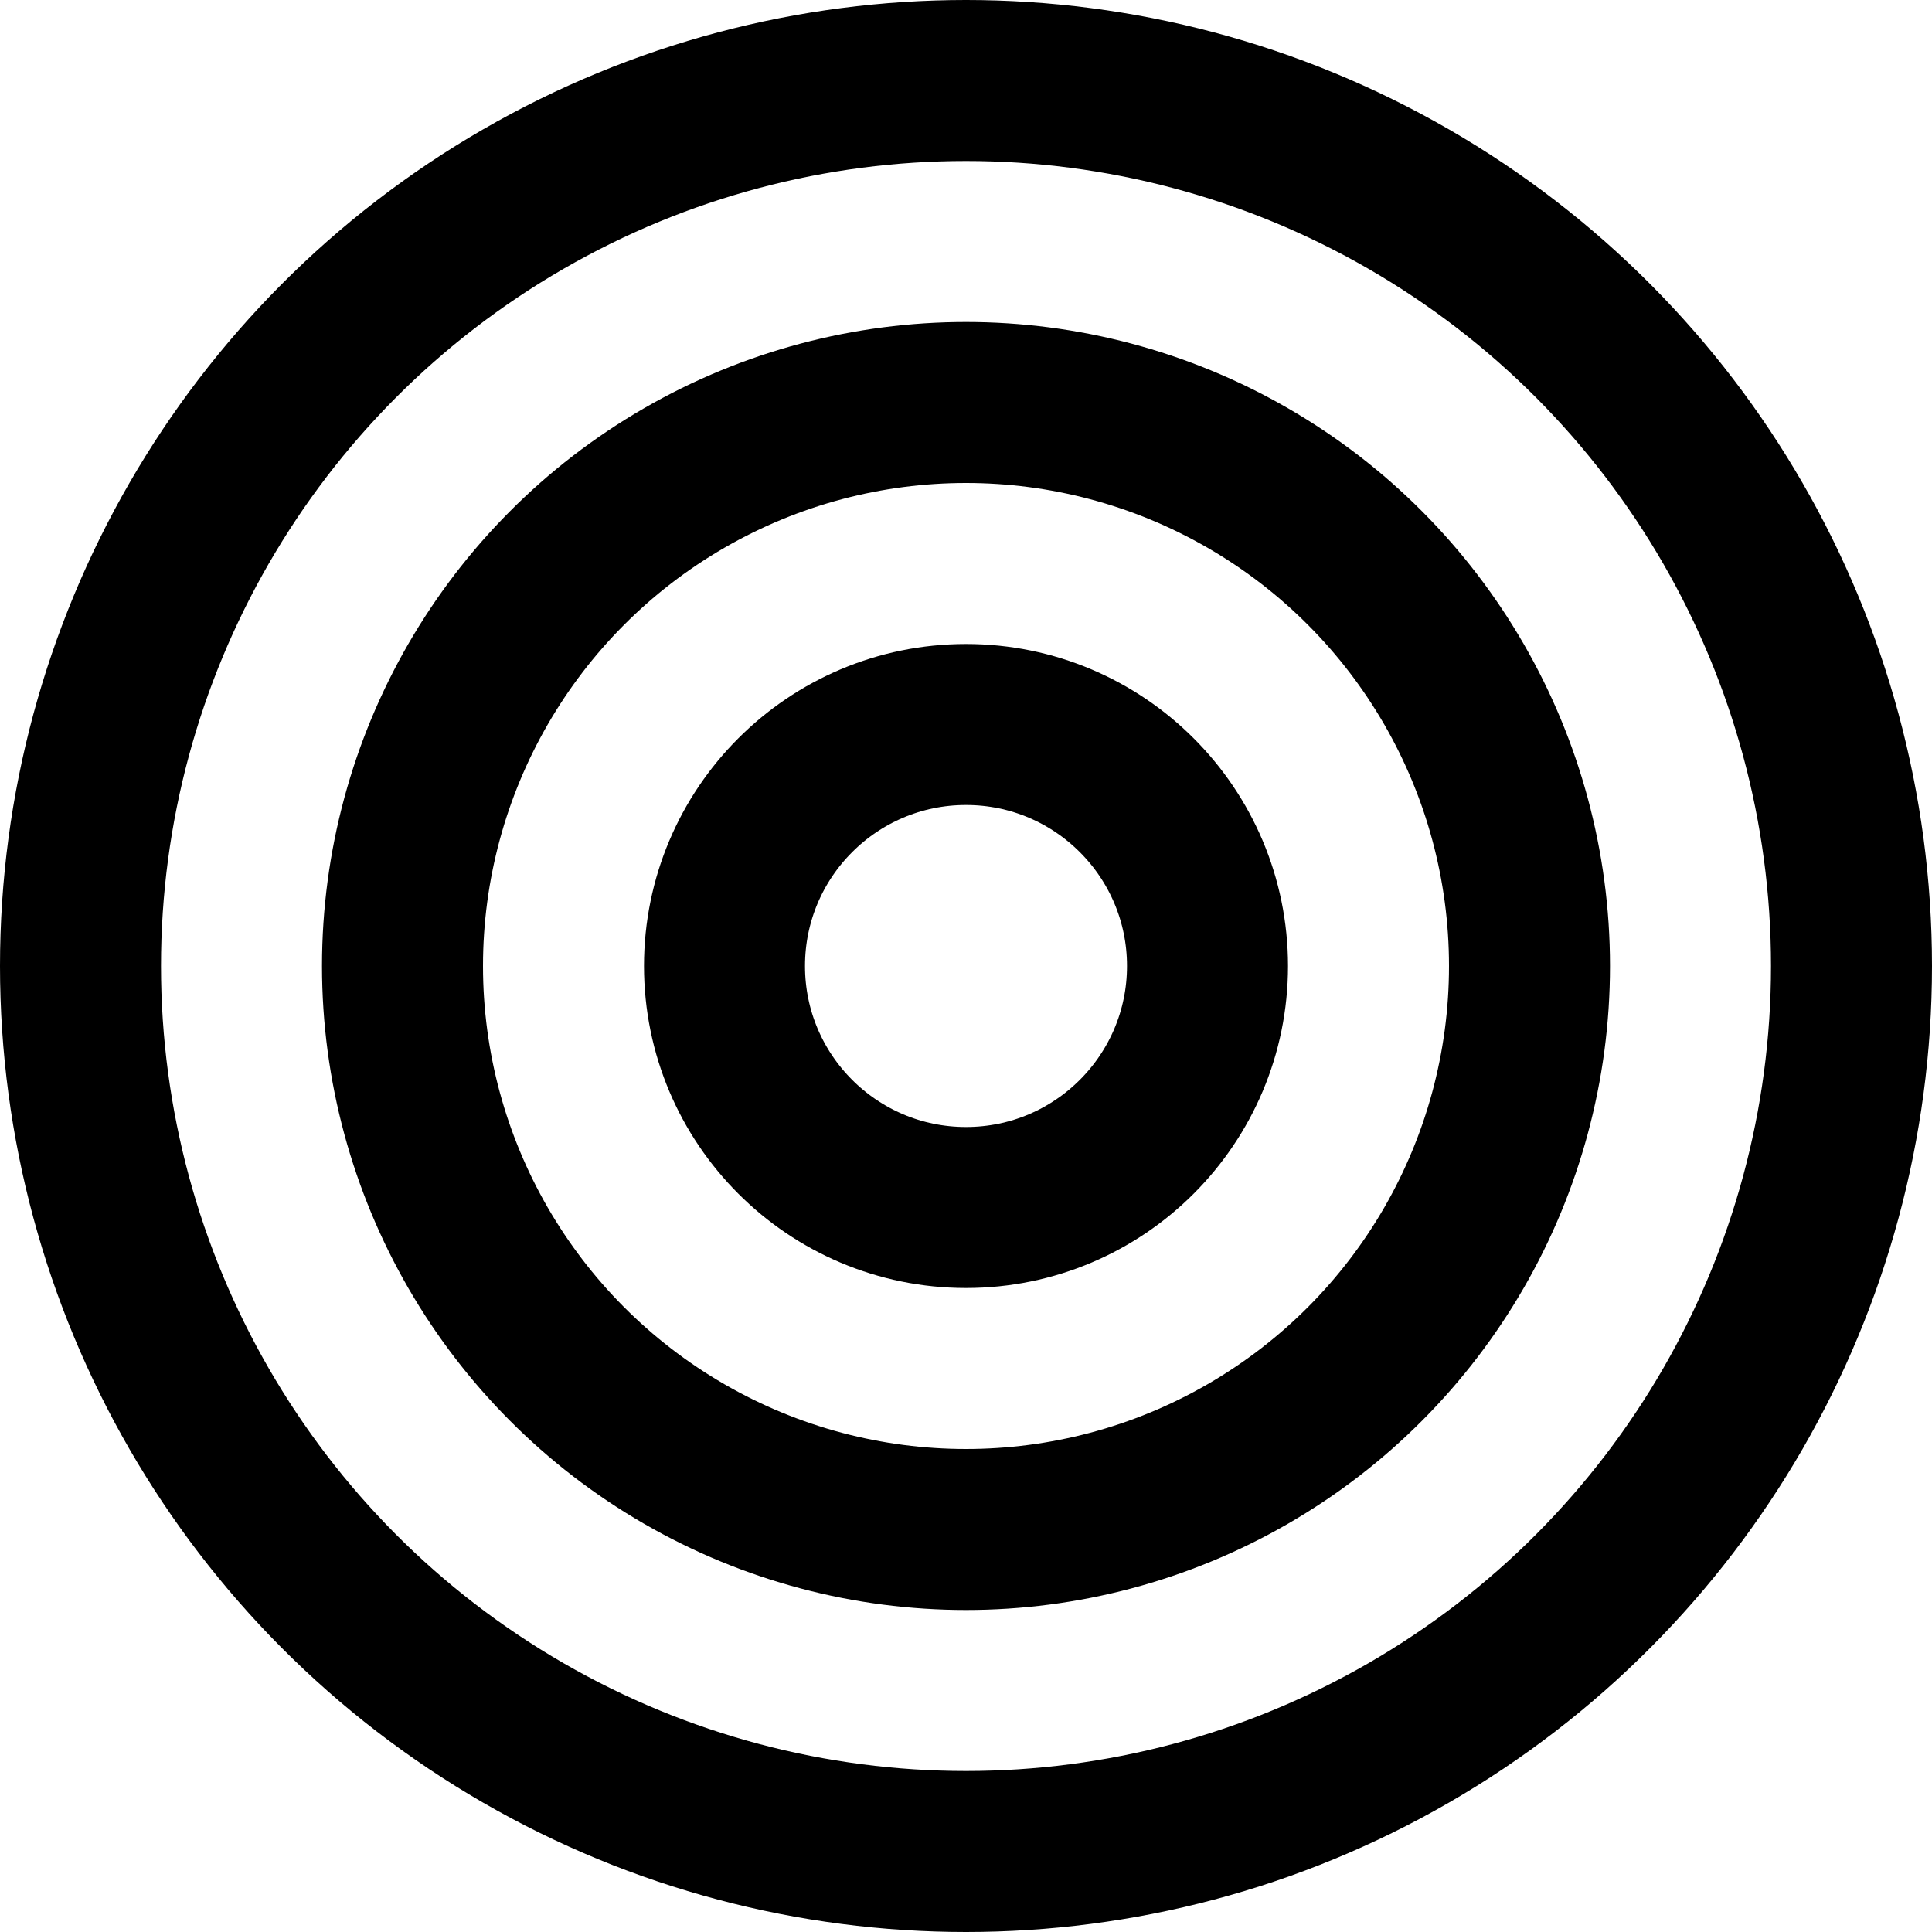
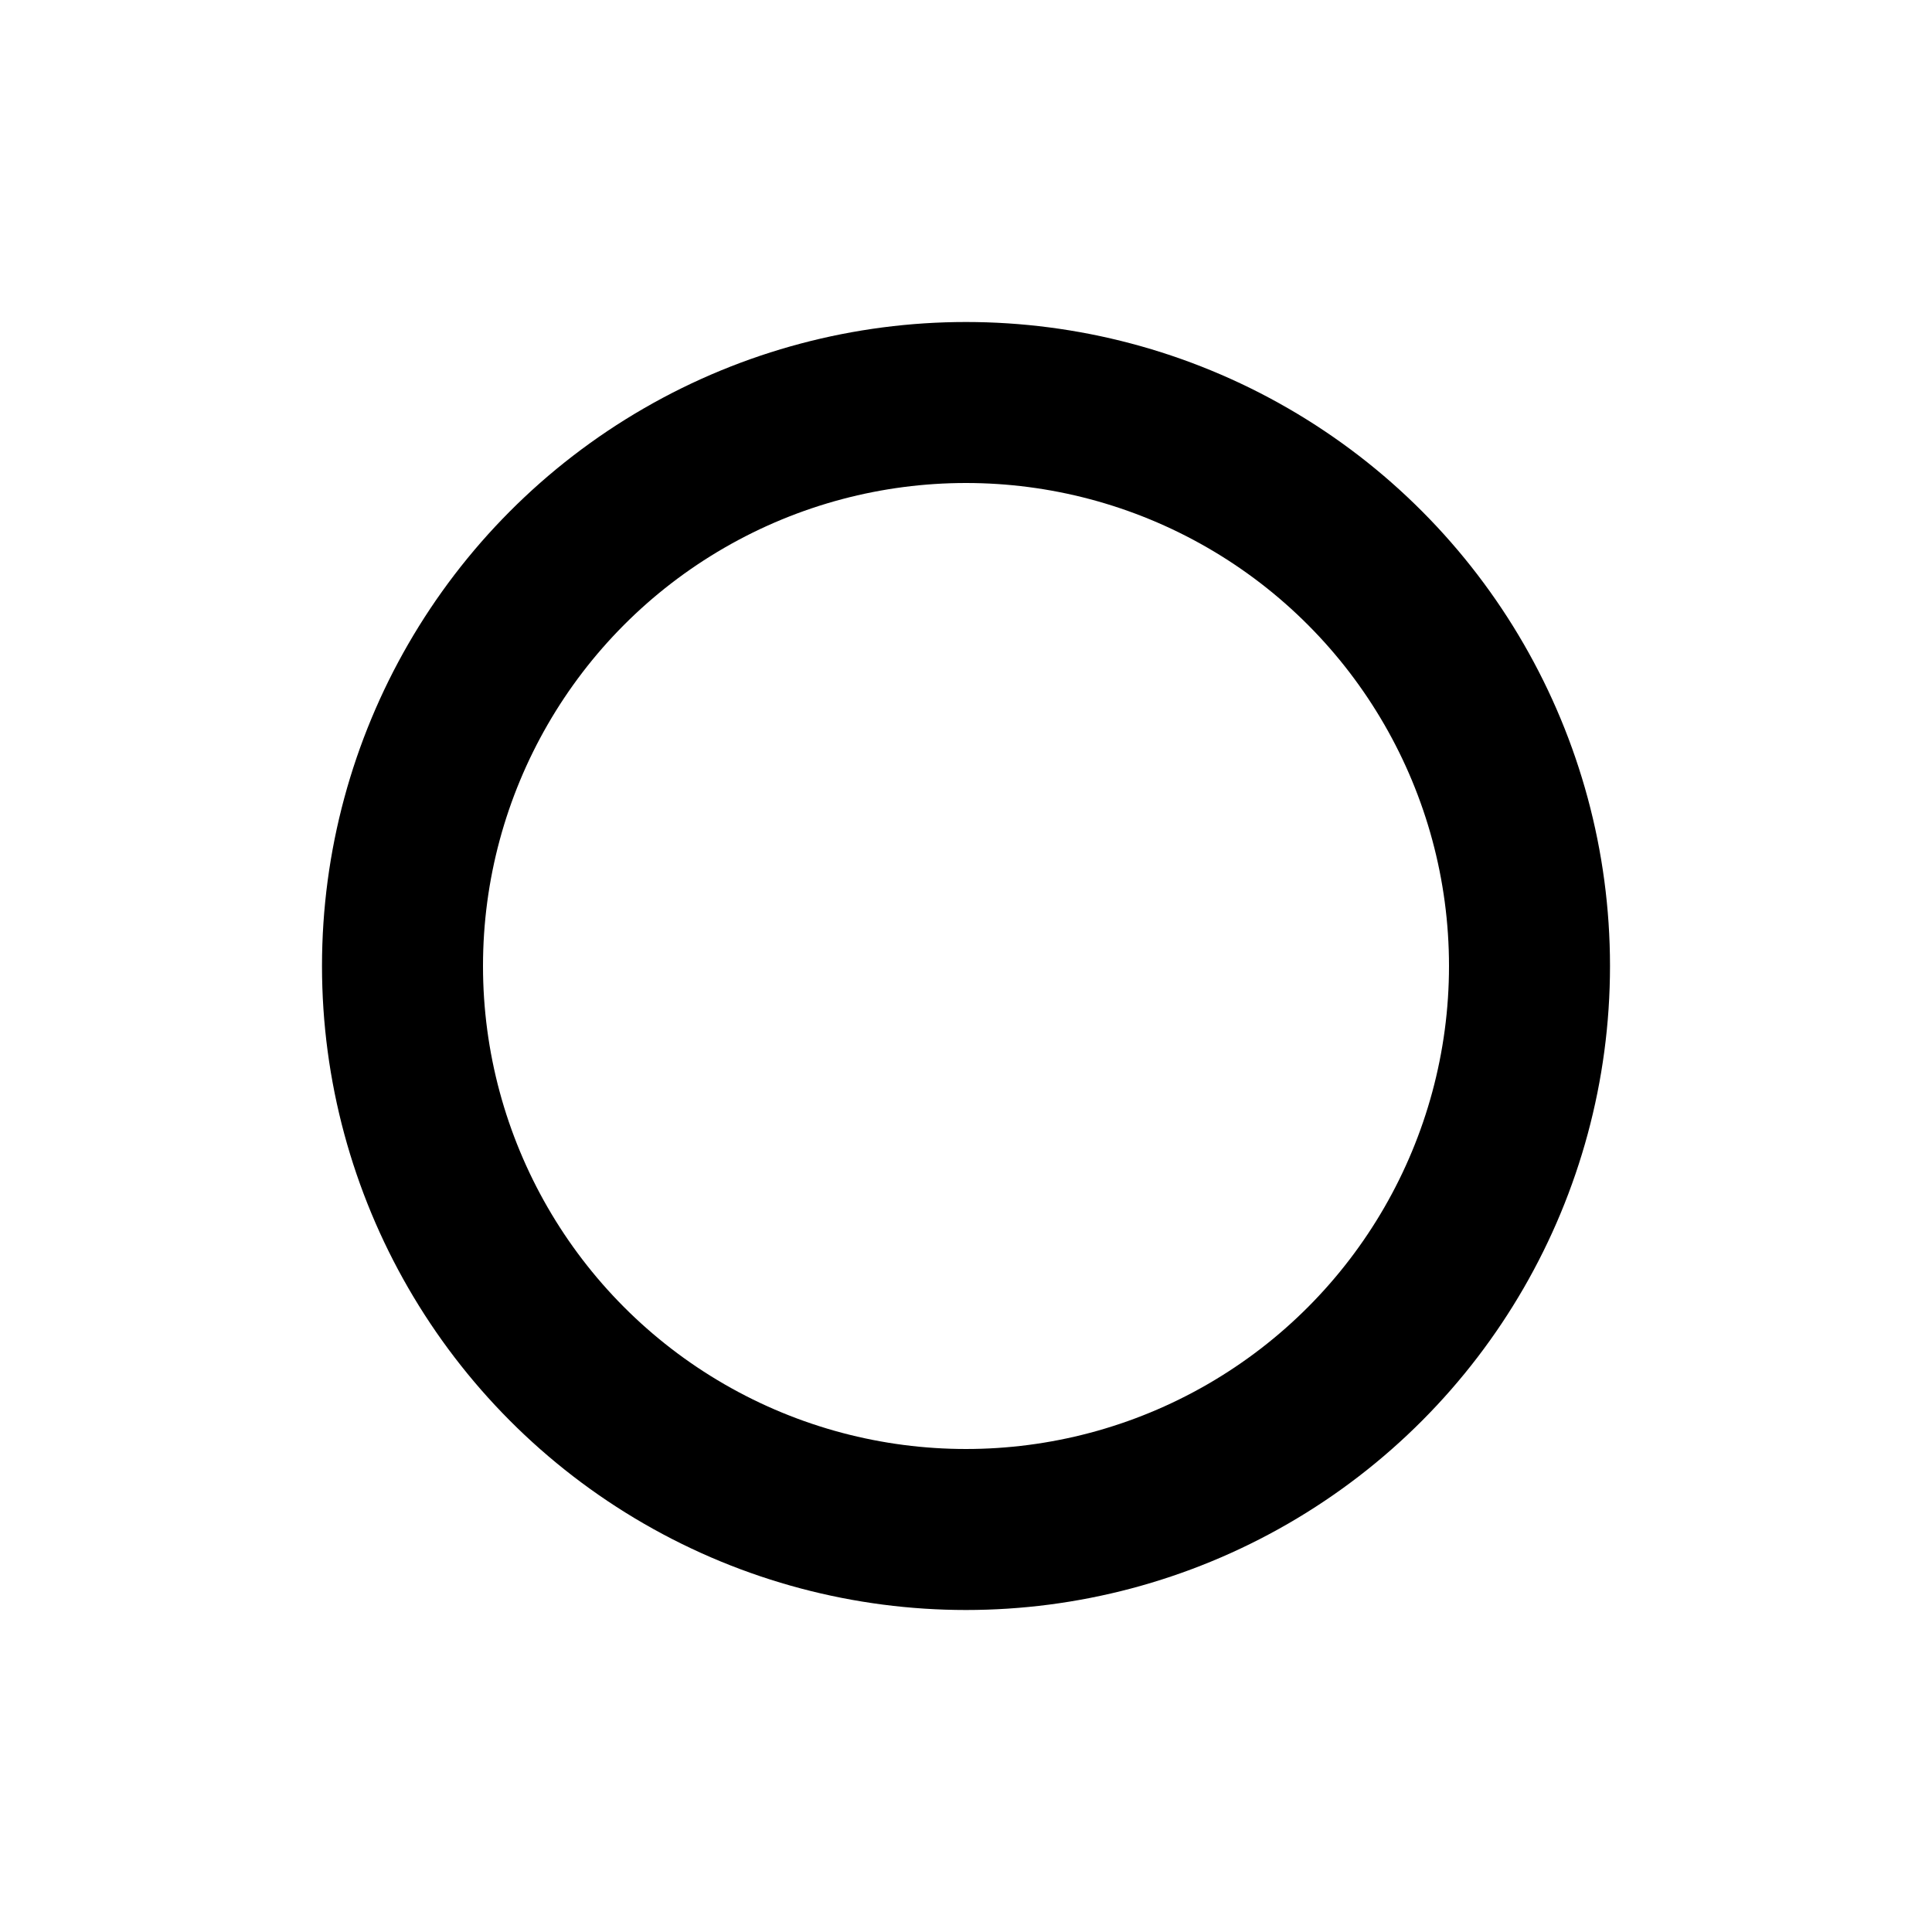
<svg xmlns="http://www.w3.org/2000/svg" width="24" height="24" viewBox="0 0 24 24" fill="none">
-   <circle cx="12" cy="12" r="11" stroke="currentColor" stroke-width="2" />
  <circle cx="12" cy="12" r="7" stroke="currentColor" stroke-width="2" />
-   <circle cx="12" cy="12" r="3" stroke="currentColor" stroke-width="2" />
</svg>